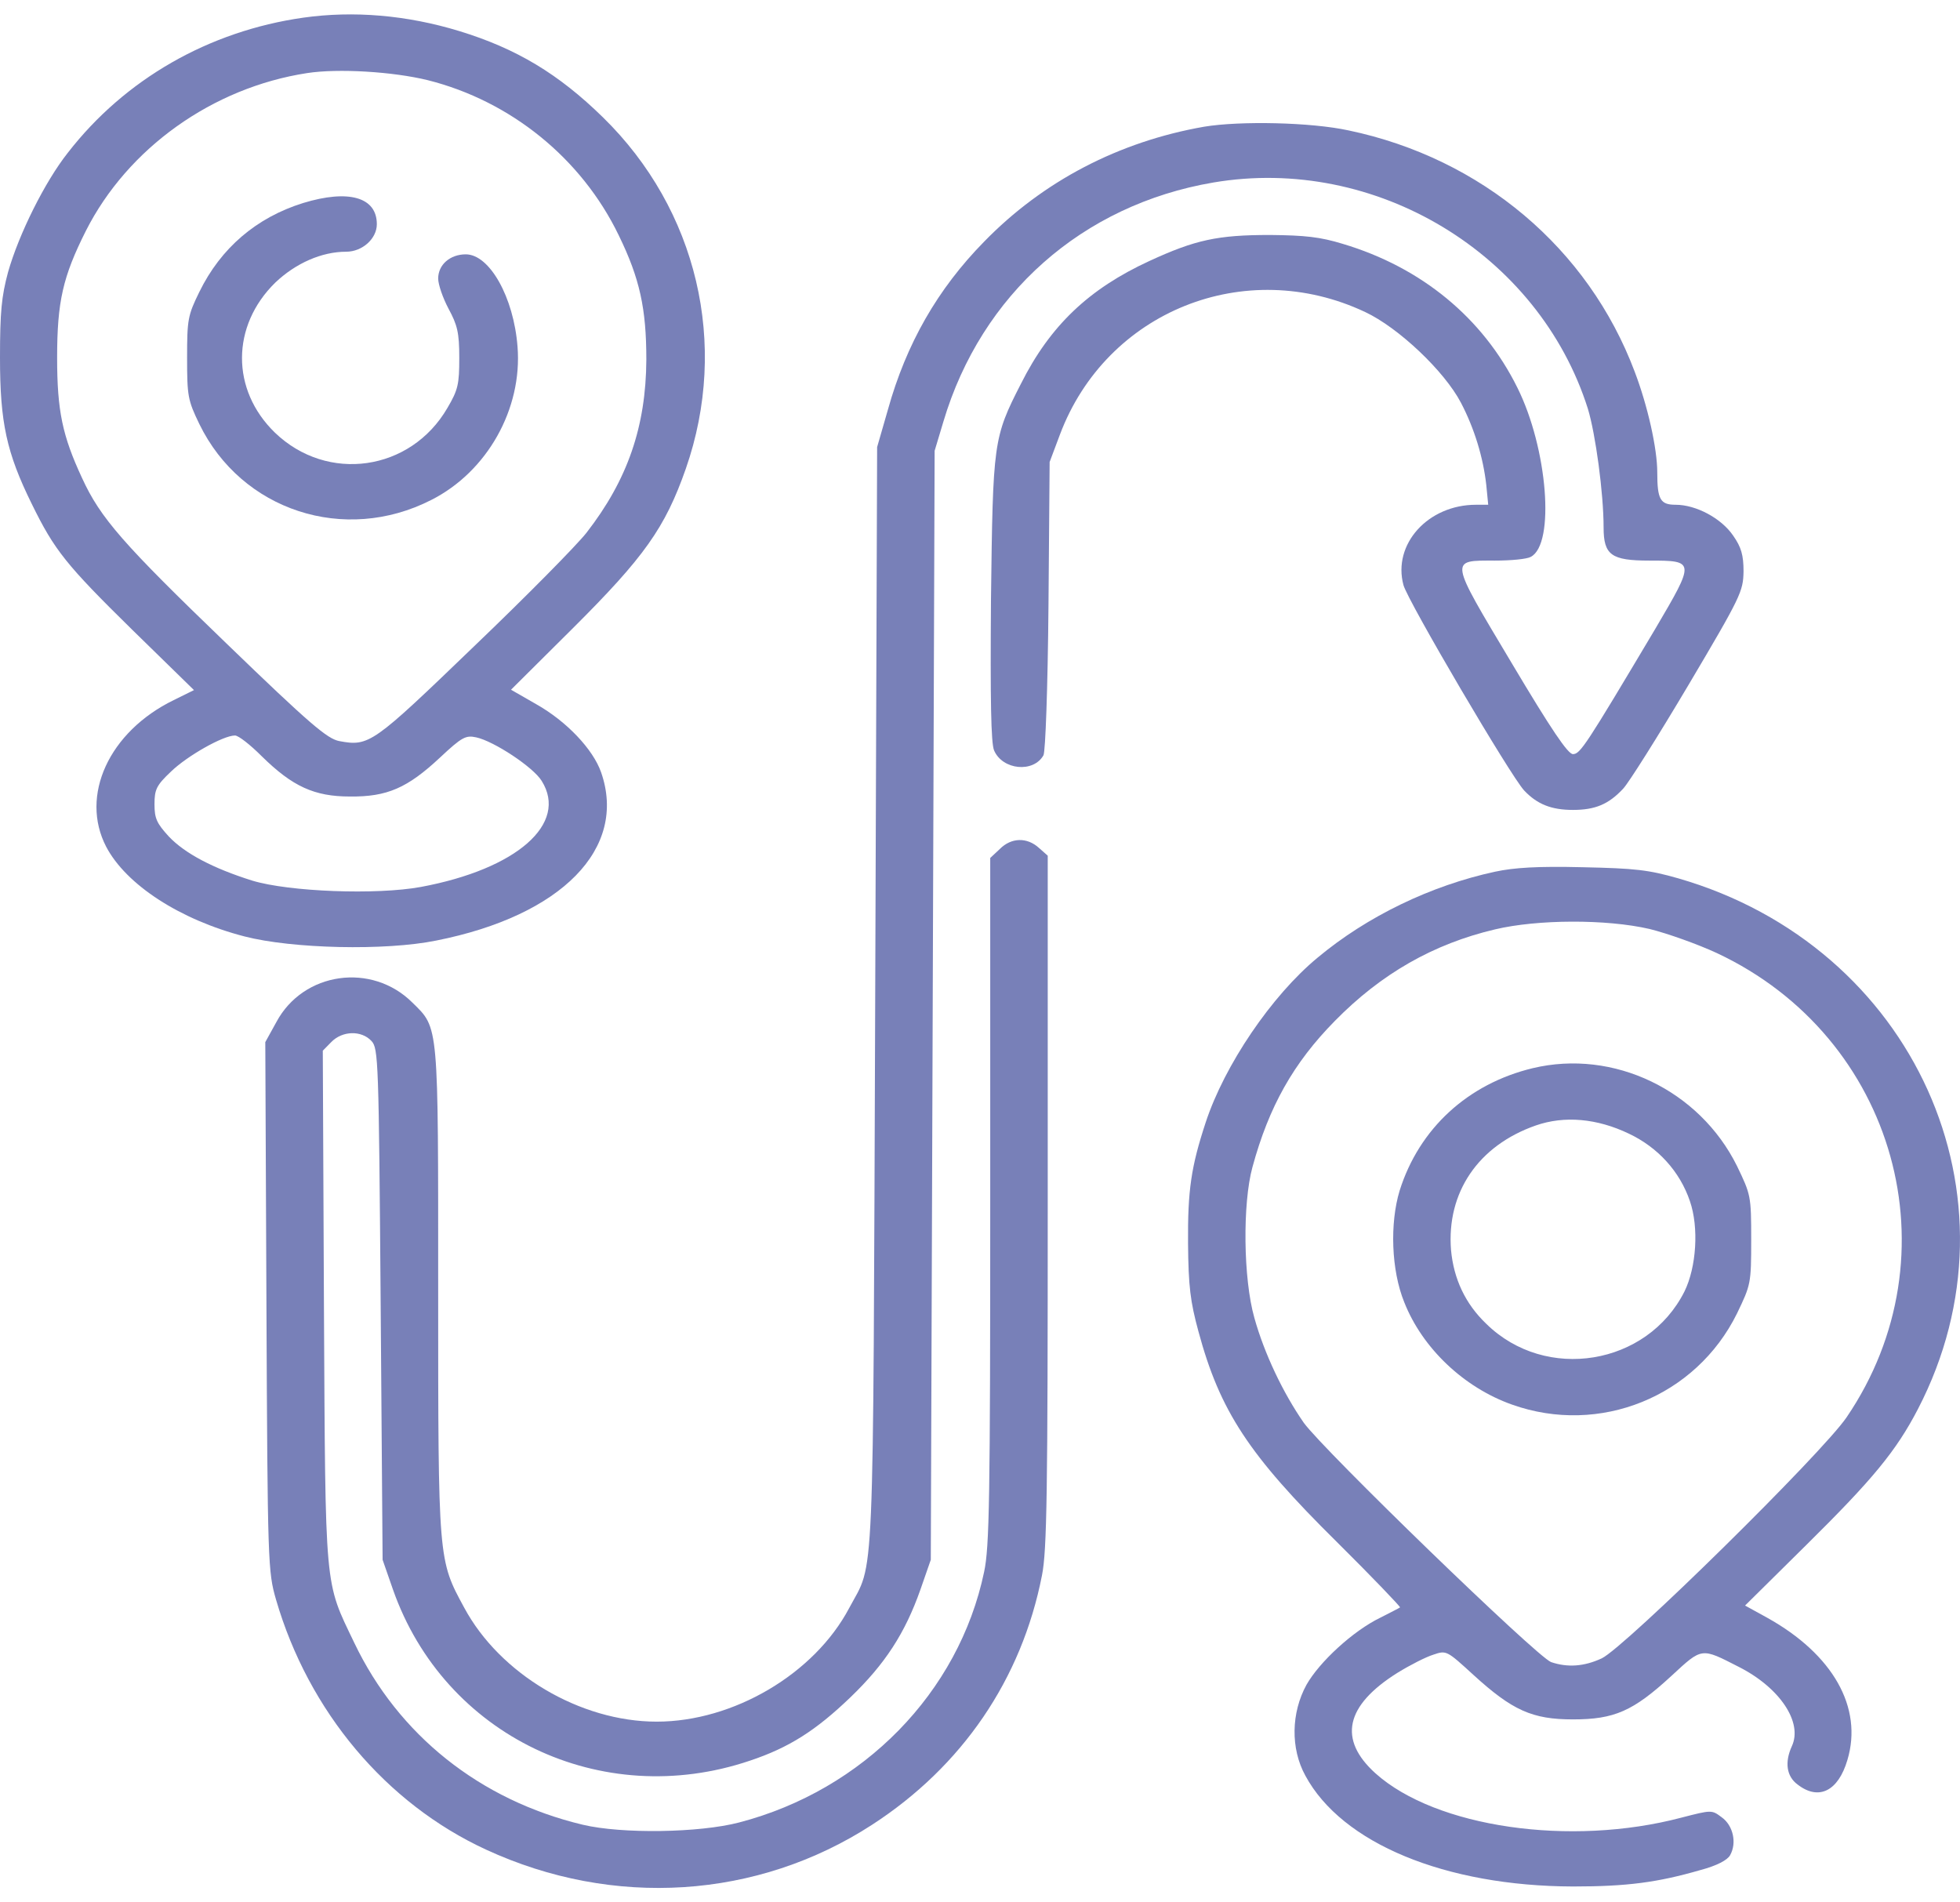
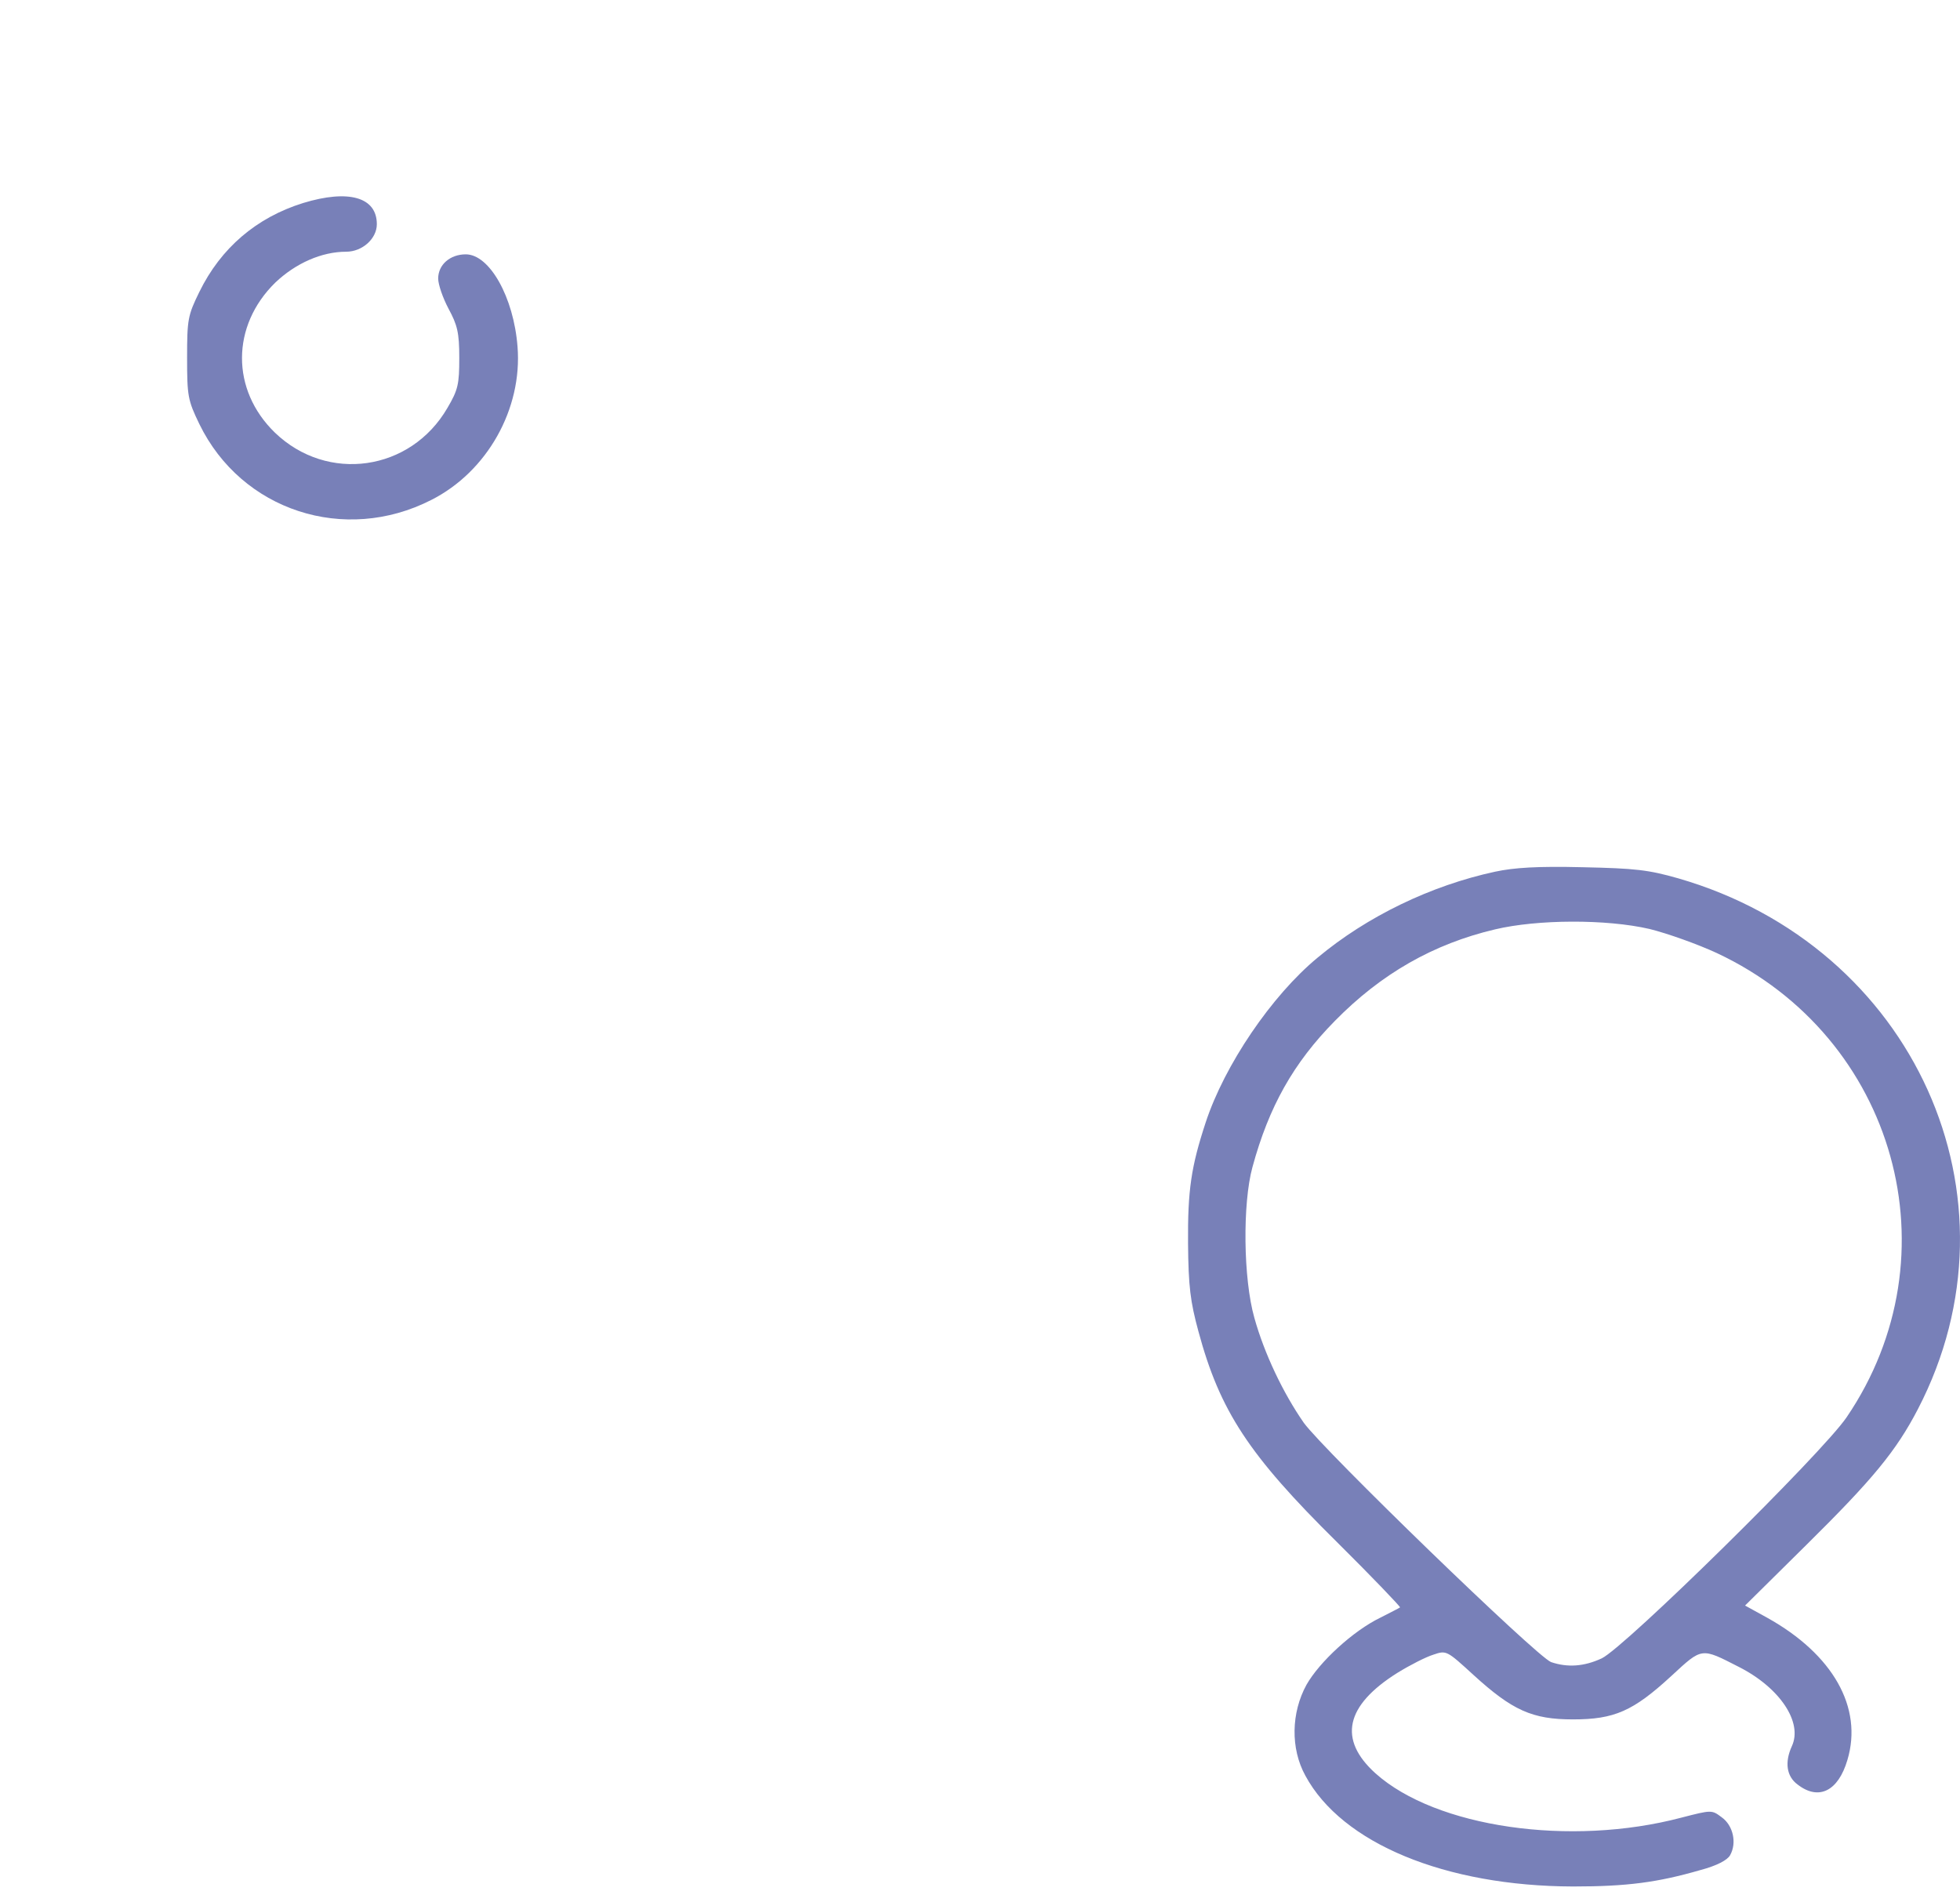
<svg xmlns="http://www.w3.org/2000/svg" fill="none" viewBox="0 0 68 66" height="66" width="68">
-   <path fill="#7880B8" d="M10.521 0.613C7.249 1.078 4.336 2.743 2.354 5.299C1.556 6.306 0.652 8.127 0.279 9.443C0.053 10.283 0 10.825 0 12.413C0 14.659 0.226 15.705 1.104 17.487C1.889 19.088 2.288 19.591 4.602 21.863L6.73 23.942L6.025 24.29C3.777 25.388 2.766 27.608 3.684 29.377C4.376 30.694 6.238 31.908 8.486 32.489C10.135 32.915 13.367 32.992 15.136 32.631C19.498 31.766 21.773 29.429 20.855 26.795C20.576 25.995 19.658 25.026 18.607 24.433L17.729 23.929L19.884 21.786C22.345 19.333 23.076 18.313 23.794 16.26C25.297 11.948 24.193 7.275 20.921 4.073C19.378 2.562 17.916 1.684 15.934 1.078C14.112 0.522 12.263 0.367 10.521 0.613ZM14.843 2.782C17.716 3.505 20.177 5.493 21.467 8.165C22.198 9.663 22.424 10.709 22.424 12.477C22.411 14.801 21.773 16.648 20.349 18.481C20.017 18.907 18.261 20.688 16.439 22.431C12.928 25.814 12.808 25.904 11.771 25.711C11.358 25.633 10.76 25.13 7.847 22.315C4.269 18.868 3.485 17.977 2.846 16.583C2.168 15.124 1.982 14.259 1.982 12.413C1.982 10.463 2.181 9.598 2.979 8.01C4.429 5.144 7.368 3.04 10.653 2.536C11.731 2.369 13.633 2.485 14.843 2.782ZM9.084 26.24C10.148 27.286 10.906 27.634 12.143 27.634C13.433 27.647 14.138 27.337 15.269 26.279C16.027 25.569 16.16 25.504 16.519 25.581C17.131 25.711 18.501 26.614 18.793 27.092C19.724 28.577 17.929 30.152 14.604 30.771C13.061 31.055 10.028 30.939 8.752 30.552C7.395 30.126 6.411 29.61 5.852 29.016C5.44 28.564 5.36 28.396 5.36 27.905C5.36 27.389 5.427 27.247 5.932 26.769C6.491 26.227 7.741 25.517 8.153 25.517C8.273 25.517 8.685 25.84 9.084 26.24Z" />
  <path fill="#7880B8" d="M10.521 7.042C8.898 7.546 7.661 8.604 6.916 10.128C6.517 10.941 6.491 11.083 6.491 12.413C6.491 13.743 6.517 13.885 6.916 14.711C8.379 17.719 11.957 18.881 14.963 17.345C16.905 16.363 18.128 14.182 17.955 12.026C17.822 10.309 16.985 8.824 16.16 8.824C15.614 8.824 15.202 9.185 15.202 9.663C15.202 9.87 15.362 10.334 15.561 10.709C15.867 11.277 15.934 11.535 15.934 12.413C15.934 13.329 15.894 13.523 15.521 14.156C14.245 16.351 11.358 16.764 9.536 15.008C8.007 13.523 8.02 11.303 9.55 9.805C10.255 9.134 11.159 8.733 12.01 8.733C12.569 8.733 13.074 8.282 13.074 7.778C13.074 6.836 12.09 6.564 10.521 7.042Z" />
-   <path fill="#7880B8" d="M41.776 4.396C38.824 4.912 36.19 6.28 34.142 8.385C32.532 10.024 31.442 11.922 30.803 14.22L30.431 15.511L30.364 34.683C30.285 55.65 30.351 54.114 29.46 55.792C28.25 58.077 25.443 59.73 22.783 59.73C20.123 59.73 17.344 58.077 16.107 55.779C15.202 54.114 15.202 54.165 15.202 44.805C15.202 35.445 15.229 35.69 14.311 34.787C12.901 33.379 10.521 33.715 9.589 35.458L9.204 36.155L9.244 45.322C9.284 54.268 9.297 54.527 9.576 55.495C10.707 59.381 13.393 62.57 16.865 64.171C21.28 66.21 26.281 65.888 30.258 63.306C33.384 61.279 35.445 58.258 36.15 54.656C36.323 53.791 36.35 51.803 36.35 41.668V29.687L36.044 29.416C35.631 29.041 35.086 29.054 34.687 29.455L34.355 29.765V41.655C34.355 51.983 34.328 53.675 34.142 54.539C33.264 58.722 29.952 62.105 25.643 63.228C24.26 63.59 21.573 63.629 20.216 63.306C16.652 62.454 13.819 60.194 12.29 56.992C11.252 54.824 11.292 55.301 11.239 45.347L11.199 36.452L11.491 36.155C11.877 35.755 12.542 35.742 12.888 36.116C13.127 36.375 13.141 36.762 13.207 45.257L13.274 54.114L13.633 55.146C15.415 60.22 20.855 62.828 26.015 61.085C27.372 60.633 28.303 60.039 29.5 58.89C30.71 57.728 31.402 56.657 31.934 55.146L32.293 54.114L32.426 15.64L32.732 14.621C34.049 10.205 37.547 7.107 42.095 6.332C47.721 5.377 53.387 8.798 55.09 14.182C55.356 15.059 55.635 17.112 55.635 18.3C55.635 19.255 55.901 19.449 57.218 19.449C58.814 19.449 58.814 19.462 57.431 21.812C55.01 25.878 54.824 26.163 54.571 26.163C54.398 26.163 53.826 25.323 52.443 22.999C50.262 19.346 50.275 19.449 51.871 19.449C52.416 19.449 52.975 19.397 53.108 19.32C53.959 18.881 53.693 15.55 52.642 13.446C51.446 11.031 49.317 9.276 46.591 8.462C45.793 8.217 45.274 8.165 44.064 8.152C42.242 8.152 41.47 8.32 39.874 9.056C37.773 10.024 36.429 11.303 35.419 13.317C34.461 15.189 34.448 15.331 34.381 20.792C34.355 24.303 34.381 25.775 34.488 26.033C34.78 26.718 35.858 26.821 36.203 26.201C36.27 26.059 36.35 23.916 36.376 20.998L36.416 16.028L36.775 15.072C38.385 10.799 43.199 8.863 47.362 10.825C48.519 11.367 50.115 12.878 50.687 13.975C51.153 14.866 51.459 15.873 51.565 16.828L51.632 17.512H51.206C49.544 17.512 48.307 18.881 48.692 20.301C48.852 20.869 52.416 26.937 52.882 27.428C53.334 27.905 53.826 28.099 54.571 28.099C55.343 28.099 55.808 27.905 56.313 27.363C56.5 27.169 57.524 25.543 58.574 23.774C60.41 20.675 60.476 20.521 60.49 19.823C60.49 19.255 60.41 18.984 60.131 18.584C59.718 17.977 58.84 17.512 58.136 17.512C57.603 17.512 57.497 17.332 57.497 16.389C57.497 15.563 57.165 14.078 56.712 12.891C55.103 8.617 51.406 5.493 46.79 4.525C45.487 4.241 43.026 4.189 41.776 4.396Z" />
  <path fill="#7880B8" d="M51.871 30.242C49.65 30.72 47.429 31.791 45.713 33.224C44.117 34.541 42.481 36.956 41.829 38.944C41.324 40.48 41.204 41.293 41.218 43.14C41.231 44.637 41.297 45.154 41.577 46.187C42.322 48.949 43.319 50.473 46.378 53.494C47.615 54.72 48.599 55.753 48.573 55.766C48.546 55.792 48.227 55.947 47.881 56.127C46.95 56.579 45.78 57.651 45.327 58.451C44.795 59.42 44.769 60.659 45.287 61.602C46.551 63.951 50.142 65.436 54.571 65.449C56.46 65.449 57.51 65.307 58.987 64.881C59.572 64.726 59.931 64.532 60.024 64.364C60.264 63.938 60.131 63.331 59.731 63.047C59.386 62.789 59.386 62.789 58.335 63.06C54.478 64.08 49.809 63.396 47.721 61.524C46.418 60.349 46.671 59.174 48.48 58.038C48.918 57.767 49.477 57.483 49.73 57.406C50.182 57.251 50.195 57.264 51.113 58.103C52.47 59.342 53.161 59.652 54.571 59.652C56.008 59.652 56.659 59.368 57.989 58.142C59.066 57.147 59.013 57.16 60.33 57.832C61.753 58.555 62.551 59.755 62.166 60.582C61.913 61.137 61.979 61.627 62.365 61.911C63.096 62.479 63.775 62.144 64.094 61.059C64.639 59.239 63.589 57.393 61.314 56.127L60.543 55.702L62.658 53.61C64.972 51.325 65.783 50.344 66.541 48.885C70.345 41.552 66.408 32.837 58.229 30.474C57.191 30.178 56.739 30.126 54.904 30.087C53.347 30.049 52.536 30.1 51.871 30.242ZM57.231 32.23C57.856 32.385 58.907 32.76 59.572 33.069C65.783 35.987 67.885 43.553 64.067 49.169C63.23 50.408 56.367 57.16 55.569 57.535C54.957 57.819 54.385 57.858 53.813 57.664C53.321 57.483 45.926 50.318 45.234 49.362C44.516 48.33 43.864 46.961 43.519 45.722C43.133 44.366 43.106 41.758 43.452 40.493C44.024 38.389 44.875 36.878 46.312 35.419C47.921 33.78 49.73 32.747 51.871 32.243C53.334 31.895 55.728 31.882 57.231 32.23Z" />
-   <path fill="#7880B8" d="M53.175 37.059C50.927 37.601 49.238 39.15 48.559 41.306C48.214 42.443 48.267 44.069 48.719 45.179C49.344 46.767 50.781 48.136 52.456 48.73C55.502 49.814 58.84 48.459 60.264 45.567C60.742 44.573 60.756 44.534 60.756 43.011C60.756 41.487 60.742 41.448 60.264 40.454C58.96 37.821 55.981 36.388 53.175 37.059ZM56.513 39.331C57.524 39.809 58.282 40.648 58.628 41.668C58.947 42.584 58.854 43.966 58.441 44.805C57.151 47.374 53.627 47.955 51.565 45.928C50.834 45.231 50.435 44.366 50.342 43.372C50.182 41.371 51.286 39.744 53.281 39.047C54.278 38.699 55.409 38.802 56.513 39.331Z" />
</svg>